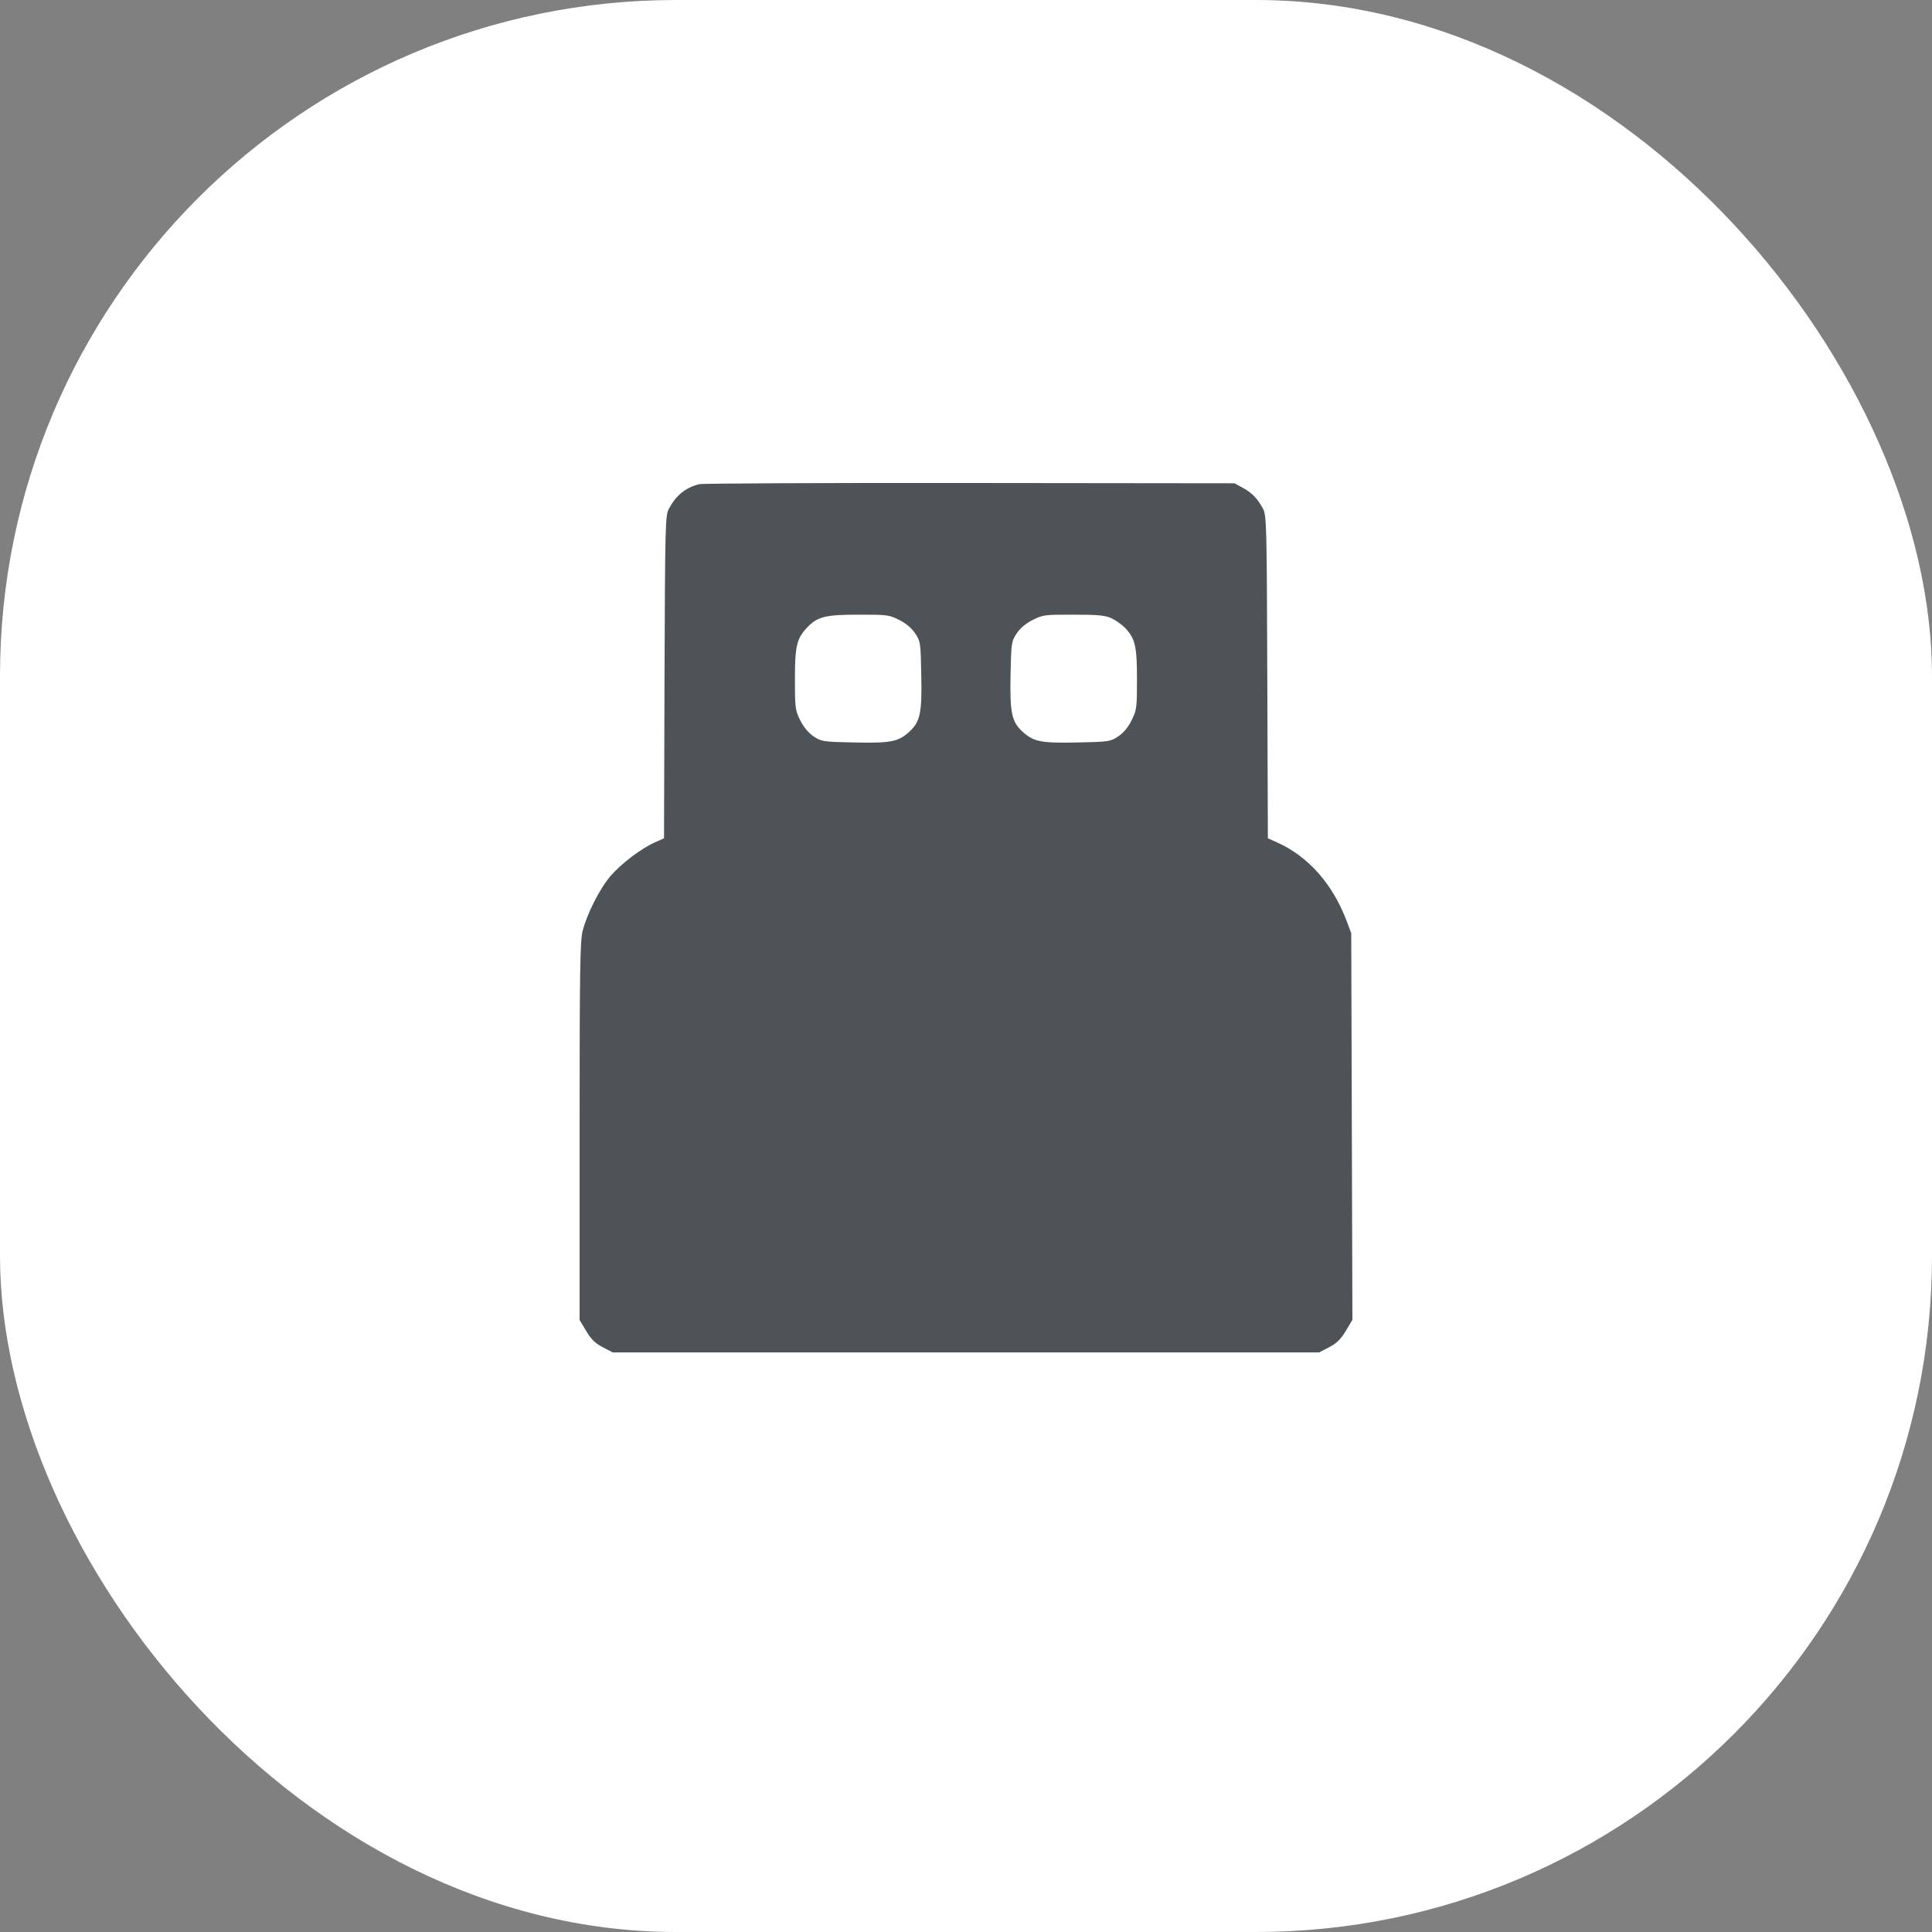
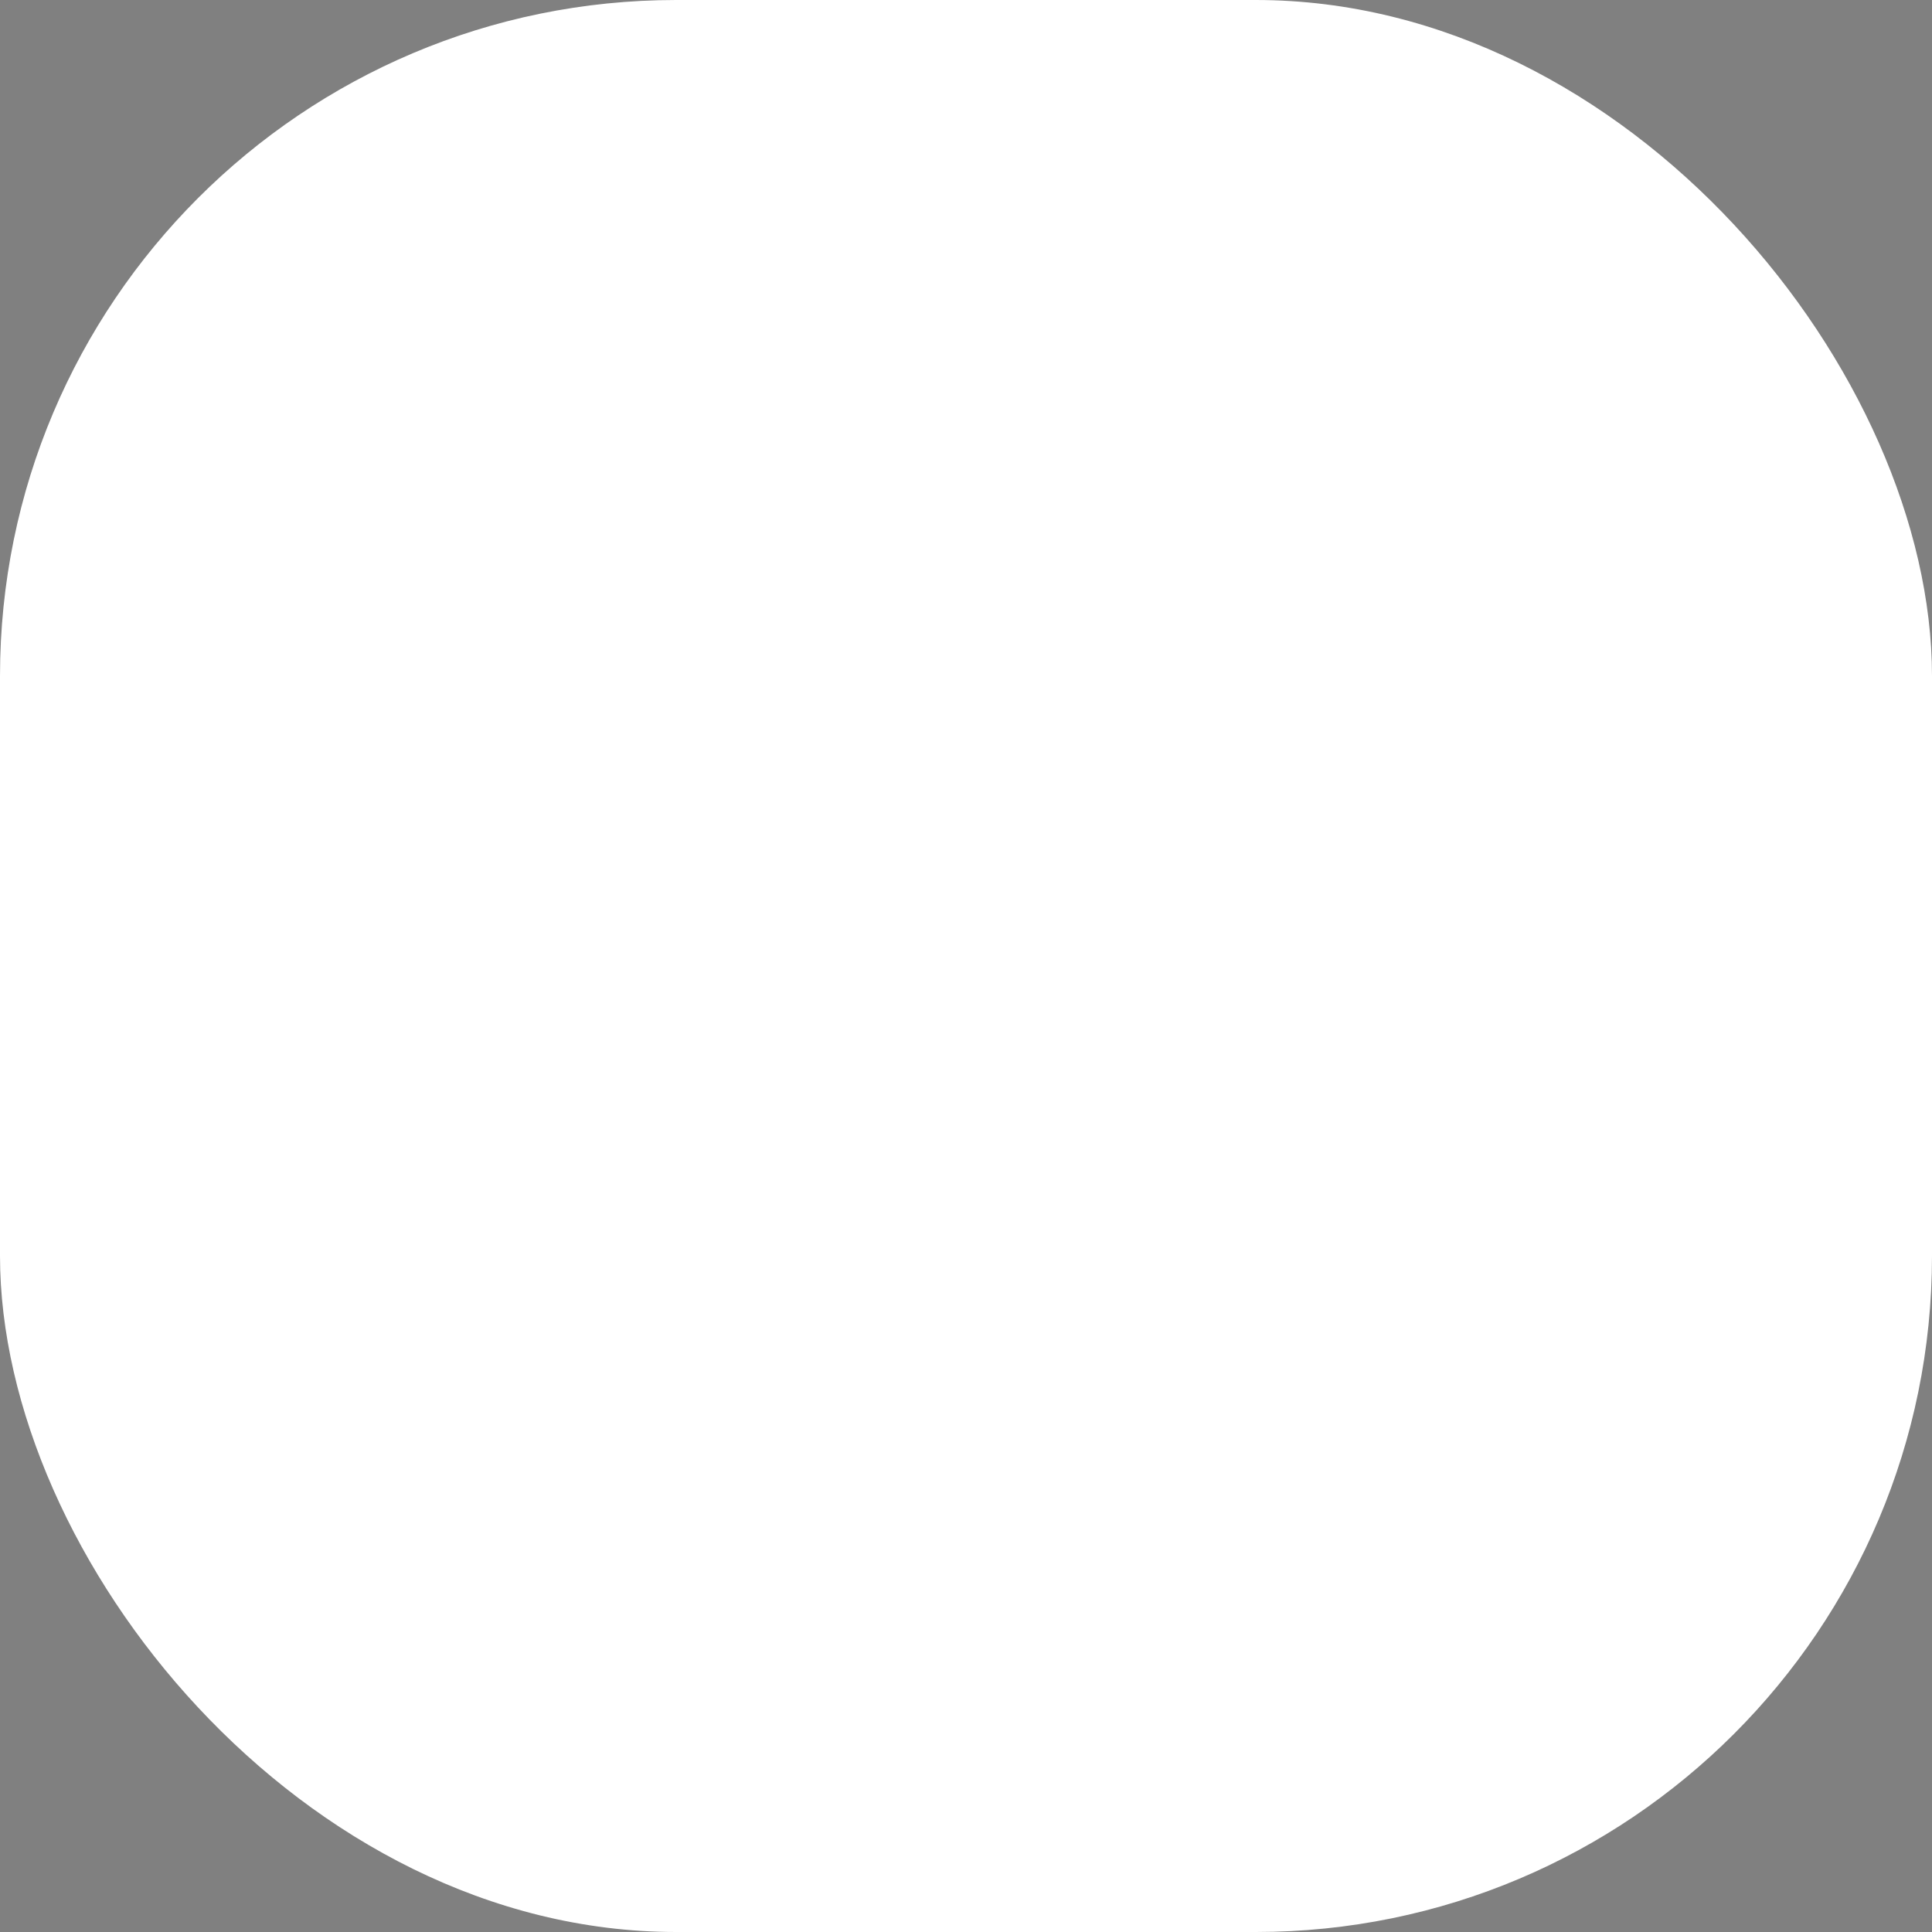
<svg xmlns="http://www.w3.org/2000/svg" width="20" height="20" viewBox="0 0 20 20" fill="none">
  <rect x="0" y="0" width="20" height="20" fill="#808080" stroke="none" />
  <rect y="-0" width="20" height="20" rx="7" fill="white" />
-   <path fill-rule="evenodd" clip-rule="evenodd" d="M7.239 5.012C7.096 5.048 6.998 5.128 6.924 5.267C6.887 5.337 6.885 5.427 6.879 7.009L6.874 8.678L6.778 8.721C6.637 8.784 6.434 8.938 6.324 9.064C6.211 9.193 6.077 9.458 6.031 9.638C6.005 9.745 6 10.044 6 11.714V13.665L6.068 13.778C6.119 13.864 6.161 13.906 6.239 13.946L6.343 14H9.999H13.656L13.76 13.946C13.838 13.905 13.88 13.864 13.932 13.777L14 13.663L13.994 11.661L13.988 9.66L13.942 9.538C13.797 9.152 13.544 8.866 13.221 8.721L13.125 8.678L13.119 7.009C13.114 5.427 13.111 5.337 13.075 5.267C13.02 5.163 12.96 5.101 12.864 5.049L12.78 5.003L10.041 5C8.535 4.998 7.274 5.004 7.239 5.012ZM9.309 6.418C9.381 6.454 9.438 6.503 9.475 6.558C9.529 6.641 9.531 6.655 9.537 6.991C9.545 7.388 9.526 7.475 9.405 7.582C9.296 7.679 9.215 7.694 8.842 7.686C8.519 7.679 8.504 7.677 8.422 7.623C8.368 7.586 8.319 7.527 8.283 7.455C8.232 7.351 8.229 7.327 8.229 7.032C8.229 6.691 8.247 6.613 8.35 6.502C8.459 6.384 8.54 6.363 8.886 6.363C9.183 6.362 9.205 6.365 9.309 6.418ZM11.51 6.402C11.555 6.424 11.618 6.469 11.649 6.502C11.752 6.613 11.77 6.691 11.77 7.032C11.77 7.327 11.767 7.351 11.715 7.455C11.68 7.527 11.631 7.586 11.576 7.623C11.495 7.677 11.48 7.679 11.157 7.686C10.784 7.694 10.703 7.679 10.594 7.582C10.473 7.475 10.454 7.388 10.461 6.991C10.468 6.655 10.47 6.641 10.524 6.558C10.56 6.503 10.618 6.454 10.69 6.418C10.793 6.365 10.816 6.362 11.113 6.363C11.373 6.363 11.44 6.37 11.51 6.402Z" fill="#4E5357" />
</svg>